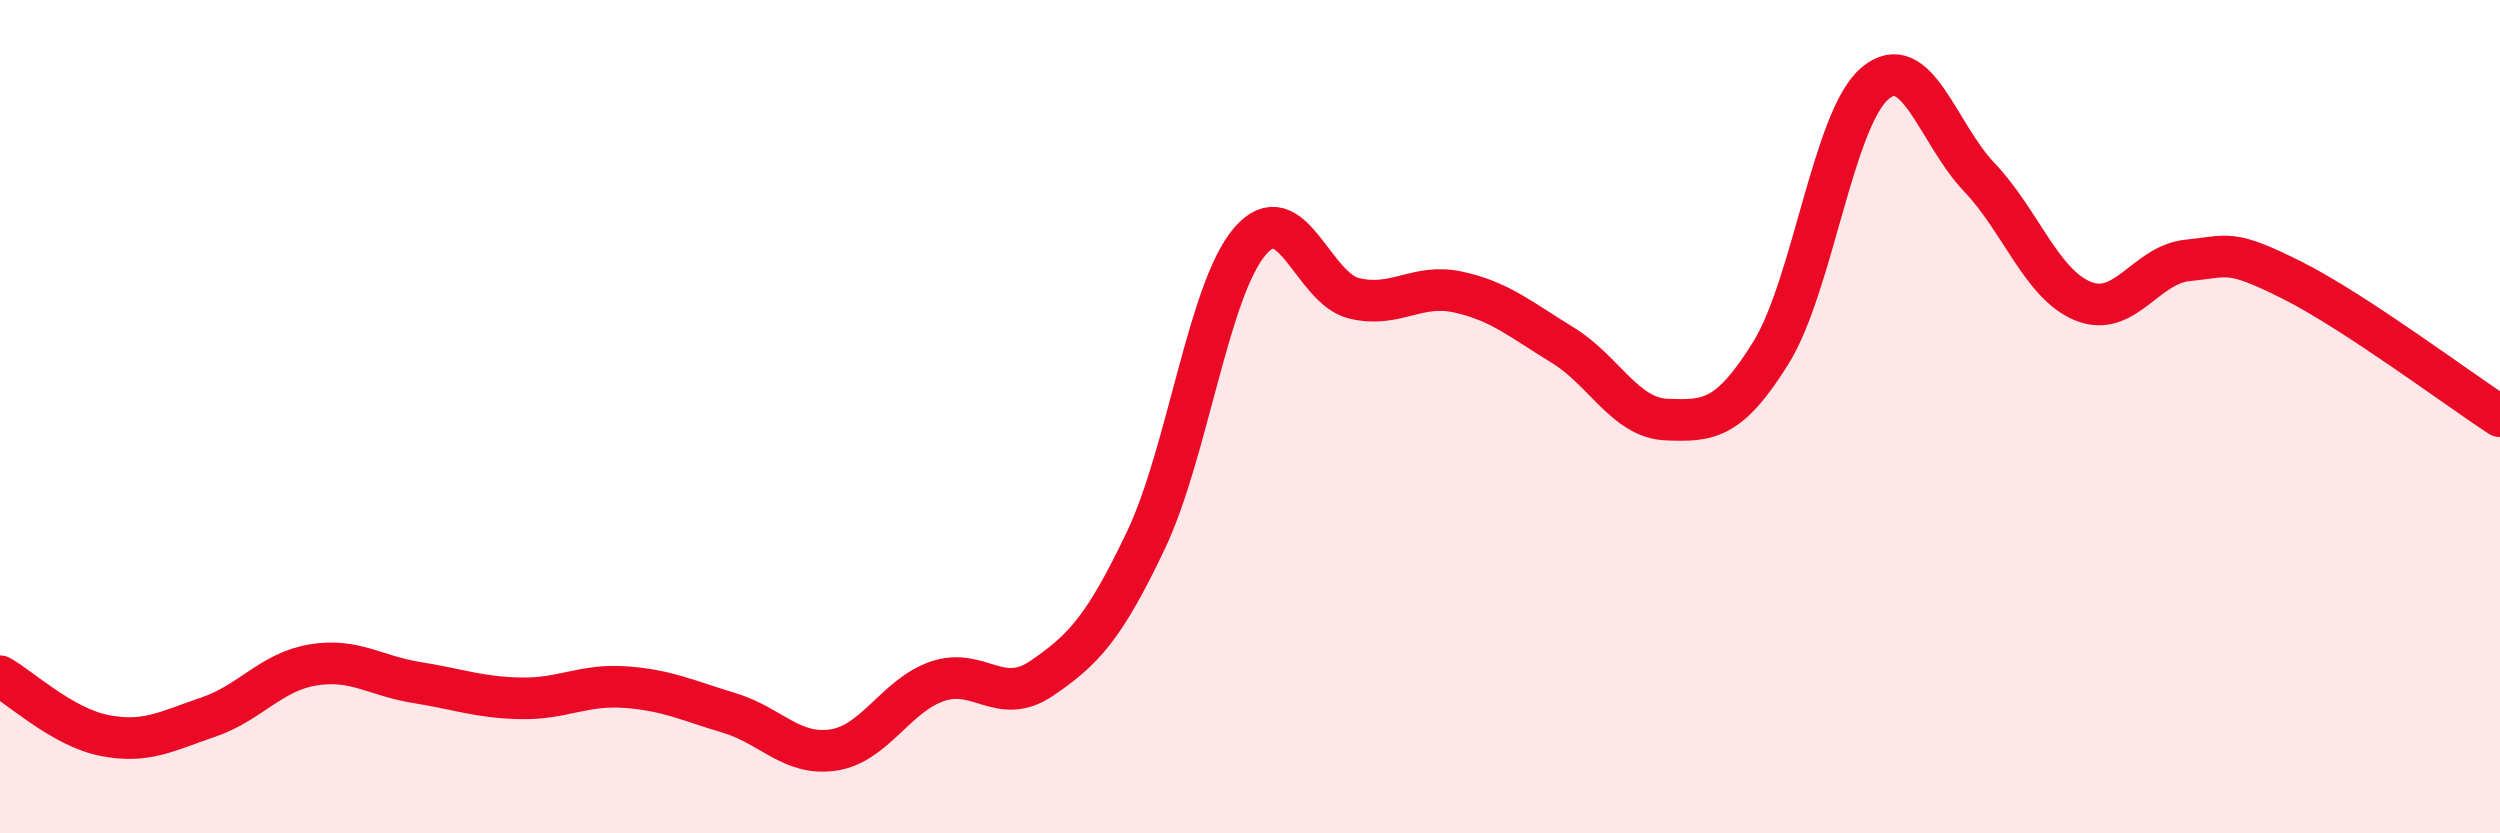
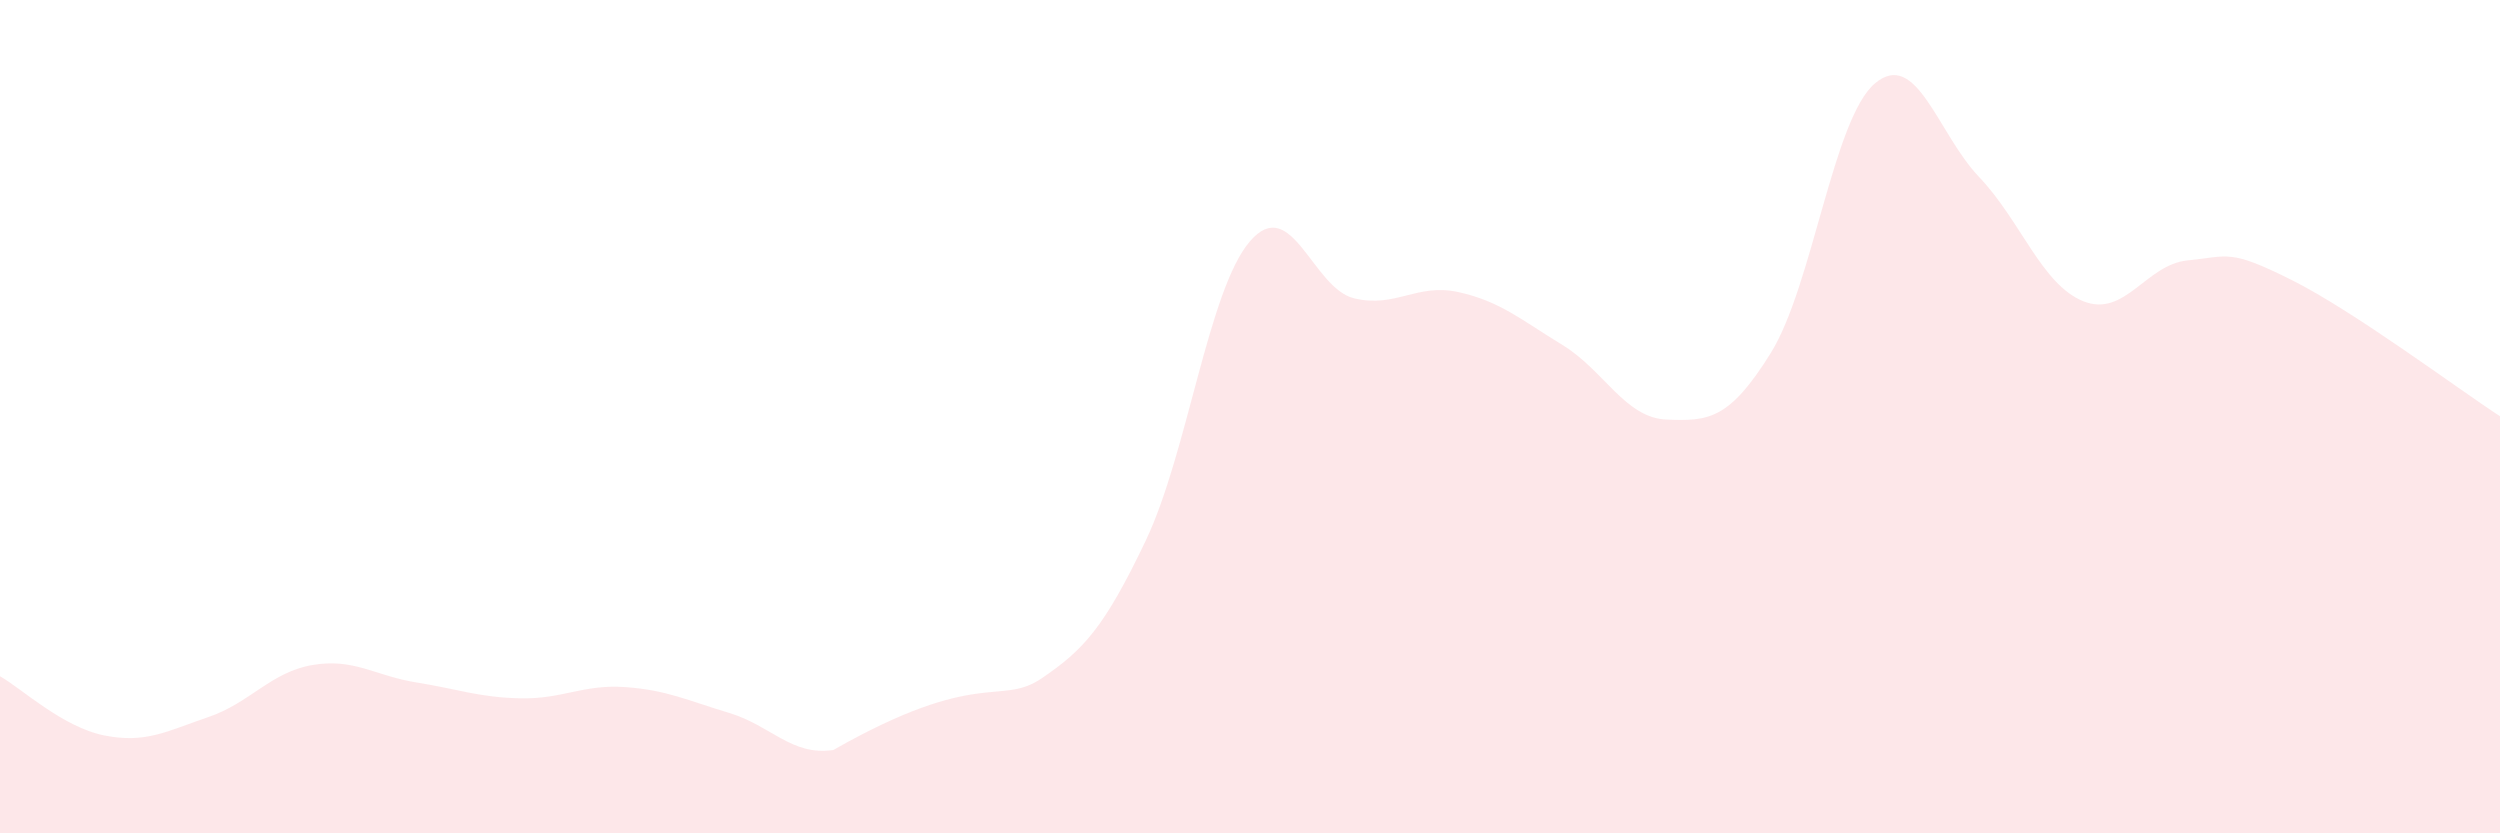
<svg xmlns="http://www.w3.org/2000/svg" width="60" height="20" viewBox="0 0 60 20">
-   <path d="M 0,16.23 C 0.5,16.51 1.5,17.45 2.5,17.65 C 3.5,17.85 4,17.55 5,17.21 C 6,16.87 6.5,16.13 7.5,15.96 C 8.5,15.79 9,16.22 10,16.38 C 11,16.54 11.5,16.74 12.5,16.76 C 13.5,16.78 14,16.42 15,16.49 C 16,16.56 16.5,16.81 17.5,17.11 C 18.5,17.41 19,18.15 20,18 C 21,17.85 21.5,16.69 22.5,16.35 C 23.5,16.01 24,16.96 25,16.28 C 26,15.6 26.5,15.07 27.5,12.97 C 28.5,10.87 29,6.95 30,5.79 C 31,4.63 31.5,6.92 32.5,7.16 C 33.5,7.4 34,6.79 35,7.01 C 36,7.23 36.5,7.67 37.5,8.28 C 38.5,8.89 39,10.03 40,10.07 C 41,10.11 41.5,10.08 42.5,8.47 C 43.5,6.86 44,2.84 45,2 C 46,1.16 46.5,3.2 47.5,4.25 C 48.5,5.3 49,6.83 50,7.23 C 51,7.63 51.5,6.35 52.5,6.25 C 53.5,6.15 53.5,5.97 55,6.72 C 56.5,7.47 59,9.34 60,9.99L60 20L0 20Z" fill="#EB0A25" opacity="0.1" stroke-linecap="round" stroke-linejoin="round" />
-   <path d="M 0,16.23 C 0.5,16.51 1.5,17.45 2.5,17.65 C 3.5,17.85 4,17.55 5,17.21 C 6,16.87 6.5,16.13 7.5,15.96 C 8.5,15.79 9,16.22 10,16.38 C 11,16.54 11.5,16.74 12.5,16.76 C 13.5,16.78 14,16.42 15,16.49 C 16,16.56 16.5,16.81 17.5,17.11 C 18.5,17.41 19,18.15 20,18 C 21,17.85 21.5,16.69 22.5,16.35 C 23.5,16.01 24,16.96 25,16.28 C 26,15.6 26.5,15.07 27.5,12.97 C 28.5,10.87 29,6.95 30,5.79 C 31,4.63 31.5,6.92 32.5,7.16 C 33.5,7.4 34,6.79 35,7.01 C 36,7.23 36.5,7.67 37.5,8.28 C 38.5,8.89 39,10.03 40,10.07 C 41,10.11 41.5,10.08 42.5,8.47 C 43.5,6.86 44,2.84 45,2 C 46,1.16 46.5,3.2 47.5,4.25 C 48.5,5.3 49,6.83 50,7.23 C 51,7.63 51.5,6.35 52.5,6.25 C 53.5,6.15 53.5,5.97 55,6.72 C 56.5,7.47 59,9.34 60,9.99" stroke="#EB0A25" stroke-width="1" fill="none" stroke-linecap="round" stroke-linejoin="round" />
+   <path d="M 0,16.23 C 0.5,16.51 1.5,17.45 2.5,17.65 C 3.5,17.85 4,17.55 5,17.21 C 6,16.87 6.5,16.13 7.5,15.96 C 8.5,15.79 9,16.22 10,16.38 C 11,16.54 11.5,16.74 12.5,16.76 C 13.5,16.78 14,16.42 15,16.49 C 16,16.56 16.5,16.81 17.5,17.11 C 18.5,17.41 19,18.15 20,18 C 23.5,16.01 24,16.96 25,16.28 C 26,15.6 26.5,15.07 27.5,12.97 C 28.5,10.87 29,6.95 30,5.79 C 31,4.63 31.5,6.92 32.5,7.16 C 33.5,7.4 34,6.79 35,7.01 C 36,7.23 36.5,7.67 37.5,8.28 C 38.5,8.89 39,10.03 40,10.07 C 41,10.11 41.5,10.08 42.5,8.47 C 43.5,6.86 44,2.84 45,2 C 46,1.16 46.5,3.2 47.5,4.25 C 48.5,5.3 49,6.83 50,7.23 C 51,7.63 51.5,6.35 52.5,6.25 C 53.5,6.15 53.5,5.97 55,6.72 C 56.5,7.47 59,9.34 60,9.99L60 20L0 20Z" fill="#EB0A25" opacity="0.1" stroke-linecap="round" stroke-linejoin="round" />
</svg>